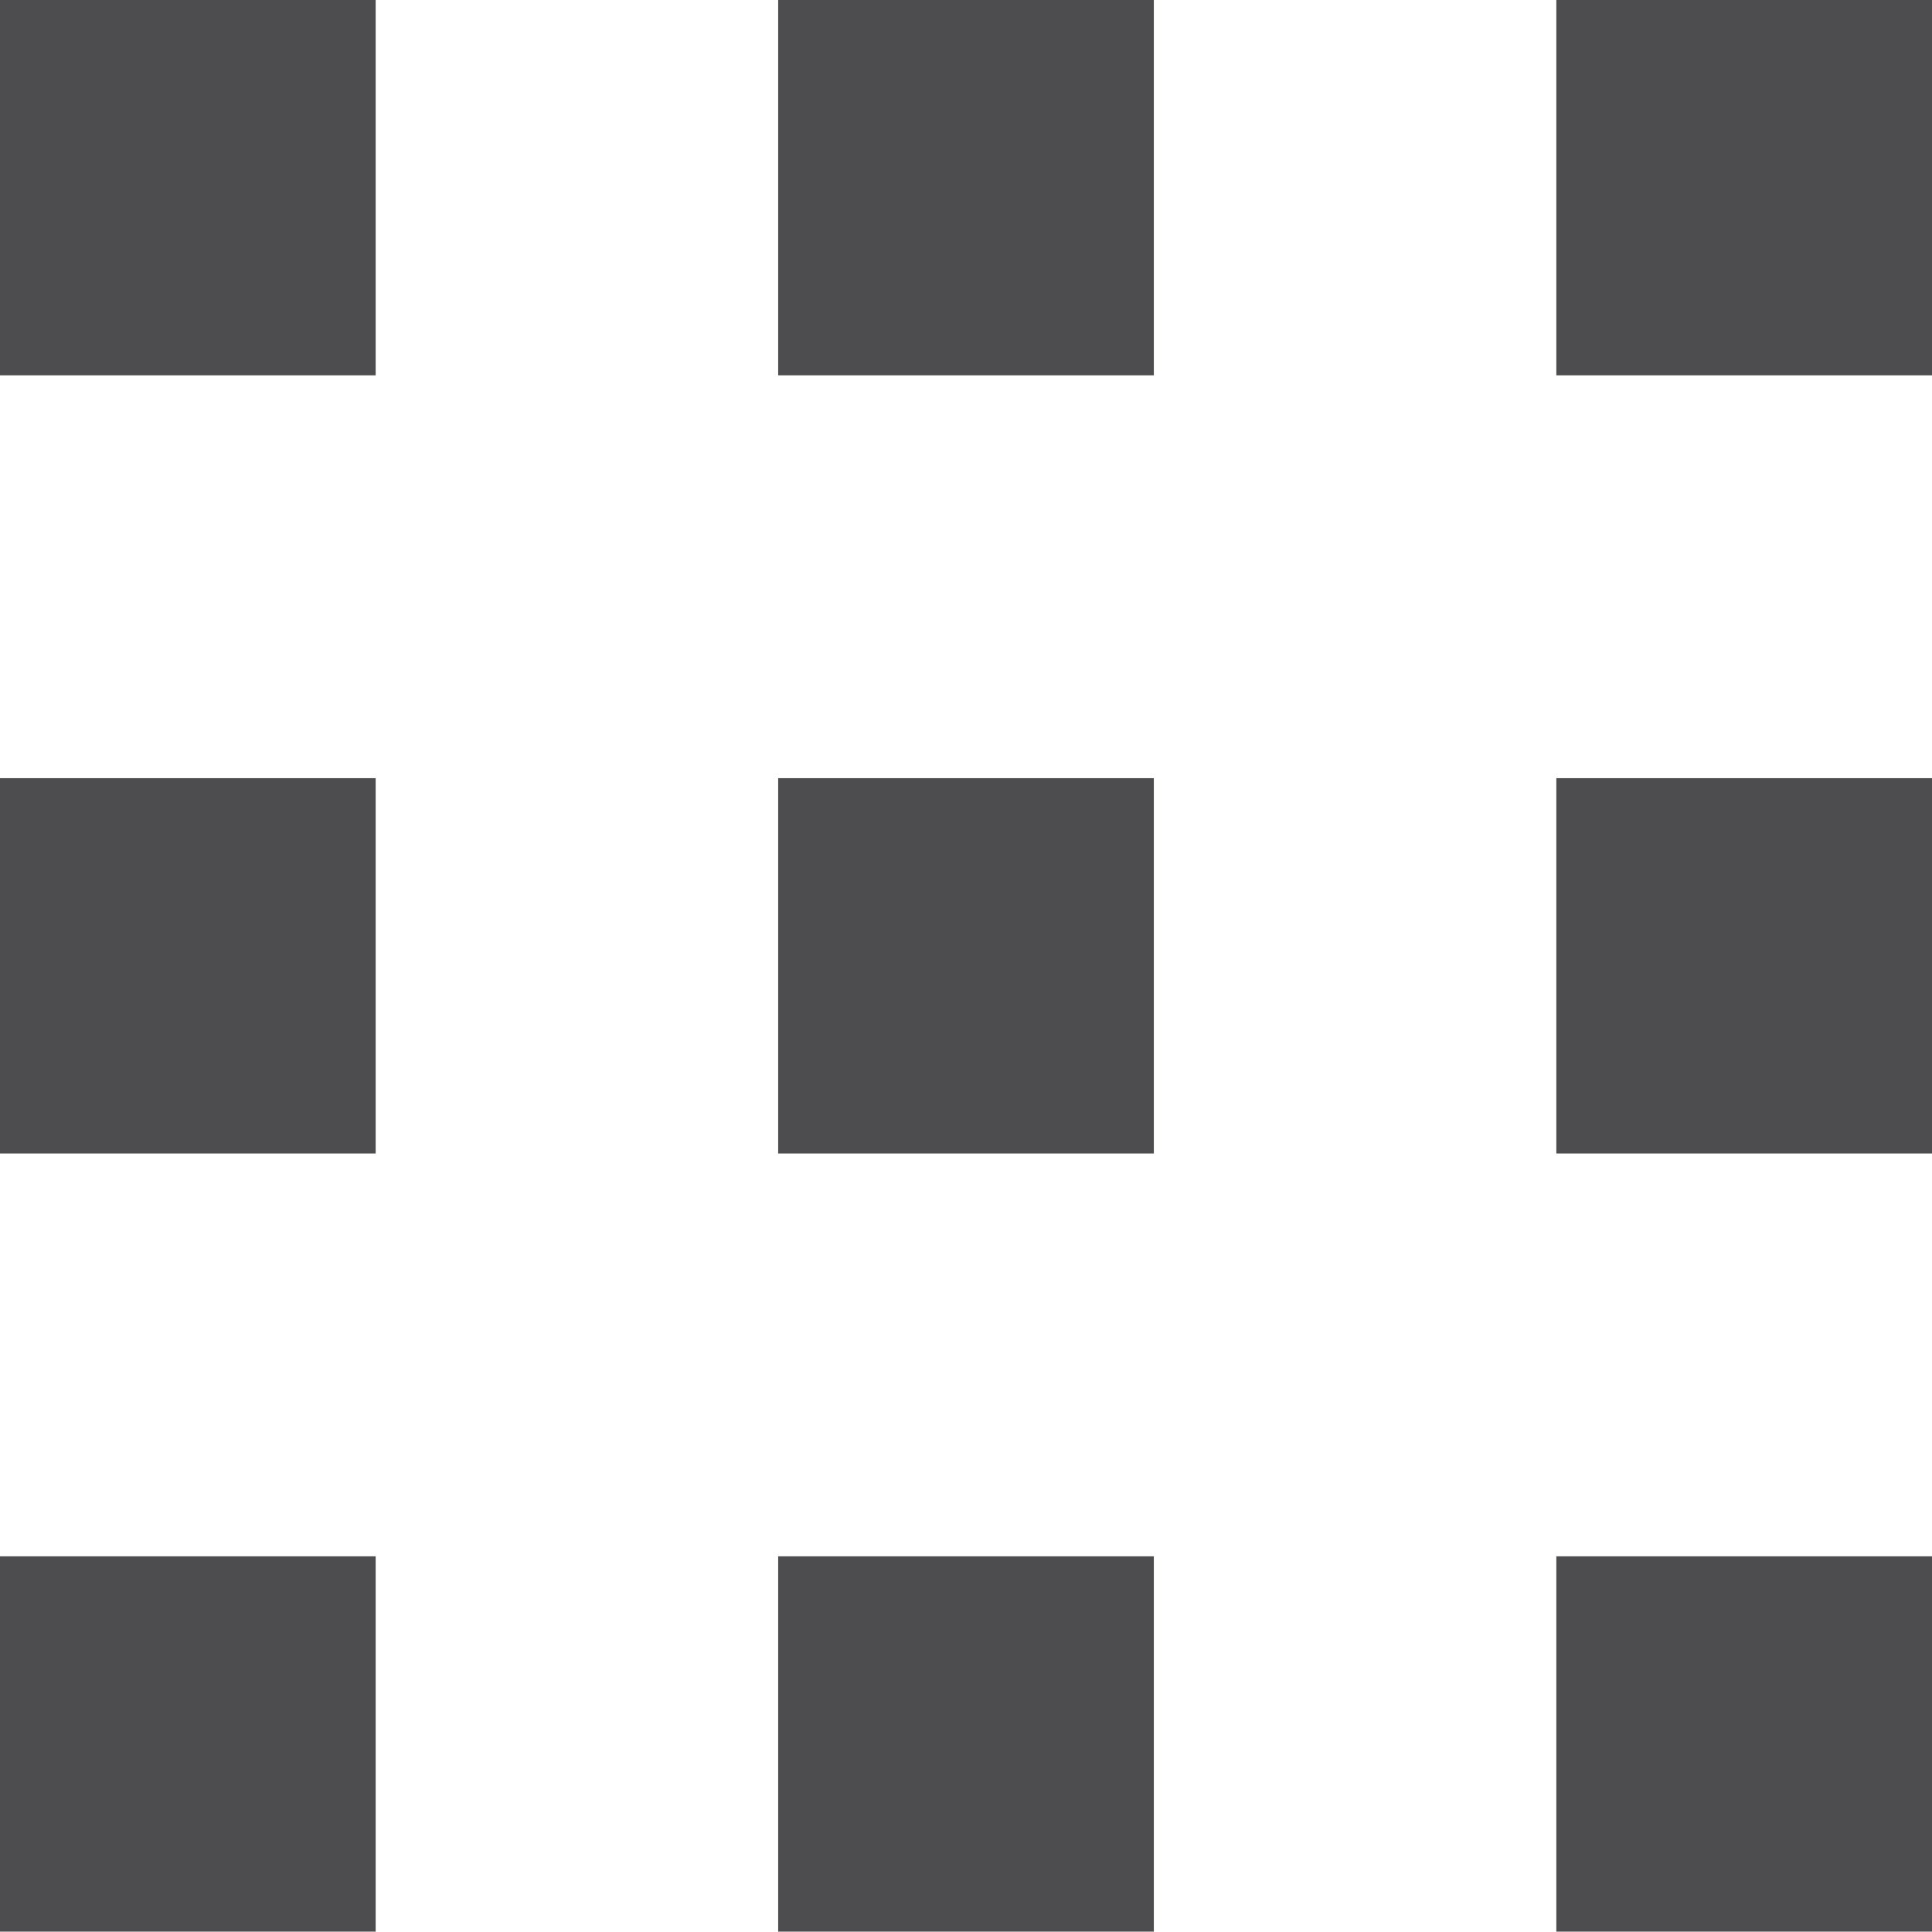
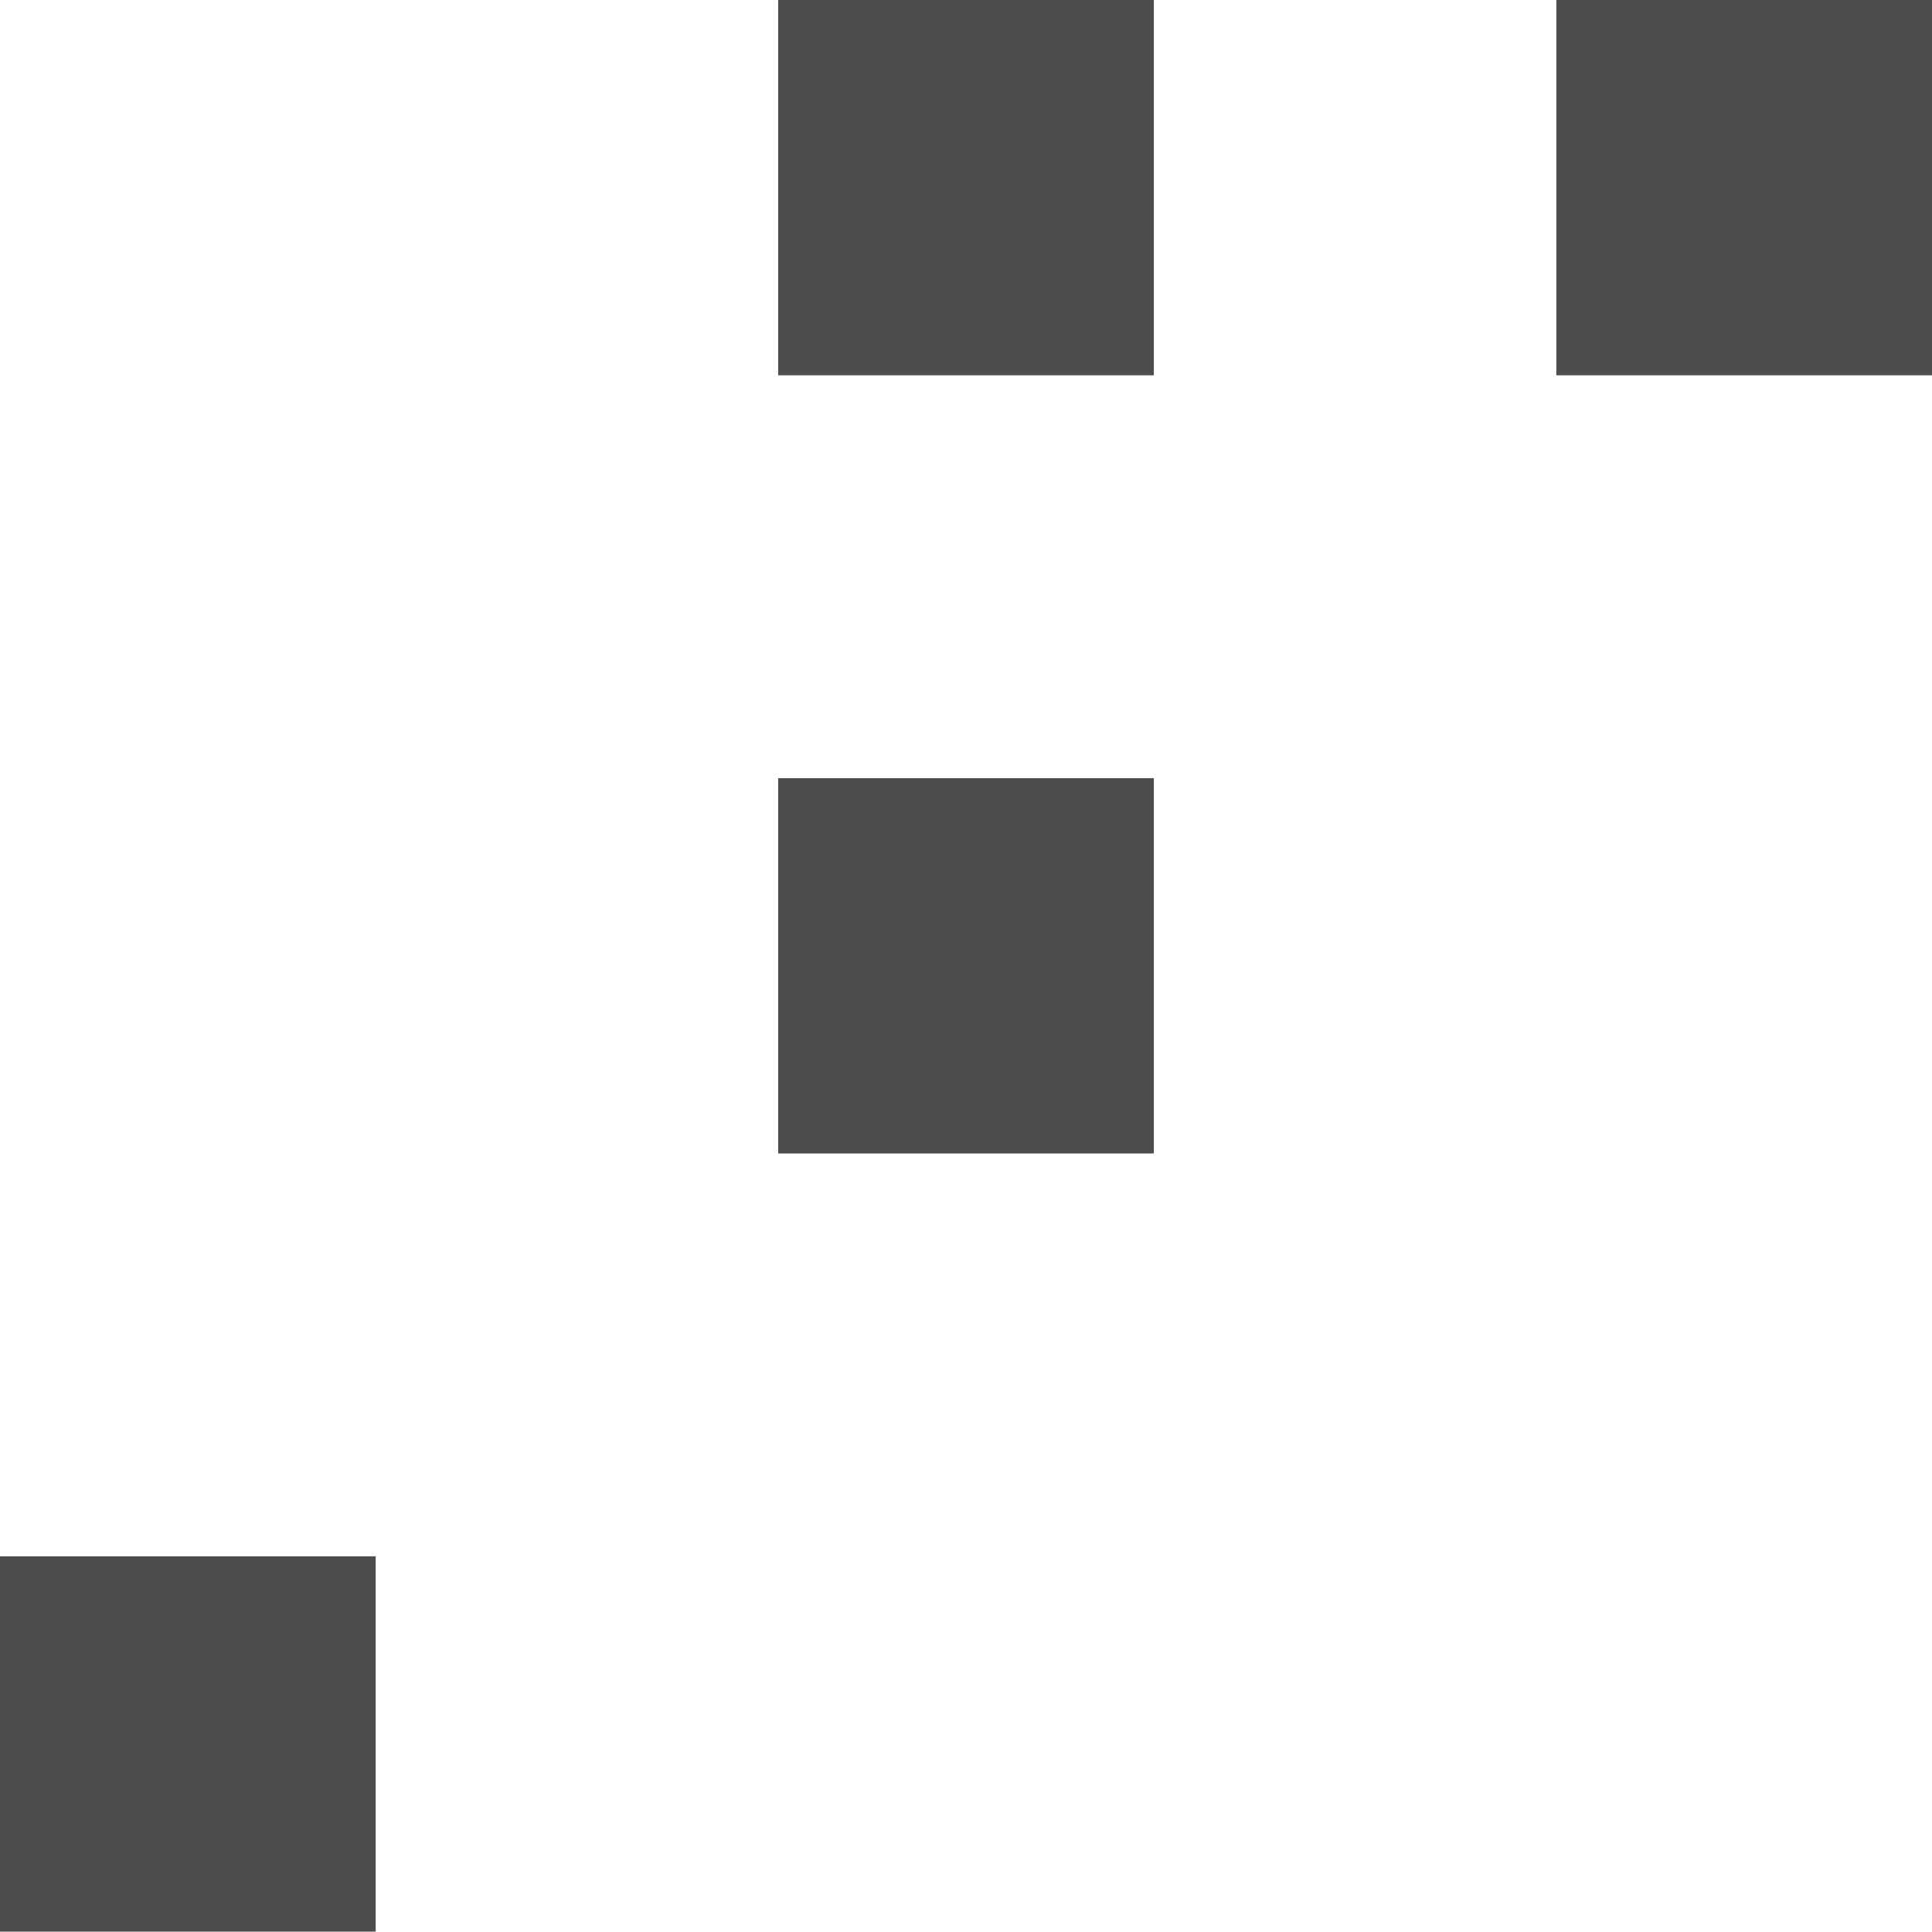
<svg xmlns="http://www.w3.org/2000/svg" id="Layer_1" data-name="Layer 1" viewBox="0 0 54 53.99">
  <defs>
    <style>.cls-1{fill:#4d4d4f;}</style>
  </defs>
  <title>grid_icon_grey</title>
-   <rect class="cls-1" width="10.5" height="10.49" />
-   <rect class="cls-1" y="21.75" width="10.5" height="10.49" />
  <rect class="cls-1" y="43.5" width="10.5" height="10.49" />
  <rect class="cls-1" x="21.75" width="10.5" height="10.49" />
  <rect class="cls-1" x="21.75" y="21.75" width="10.5" height="10.49" />
-   <rect class="cls-1" x="21.75" y="43.5" width="10.5" height="10.49" />
  <rect class="cls-1" x="43.5" width="10.5" height="10.49" />
-   <rect class="cls-1" x="43.5" y="21.75" width="10.5" height="10.49" />
-   <rect class="cls-1" x="43.5" y="43.5" width="10.5" height="10.49" />
</svg>